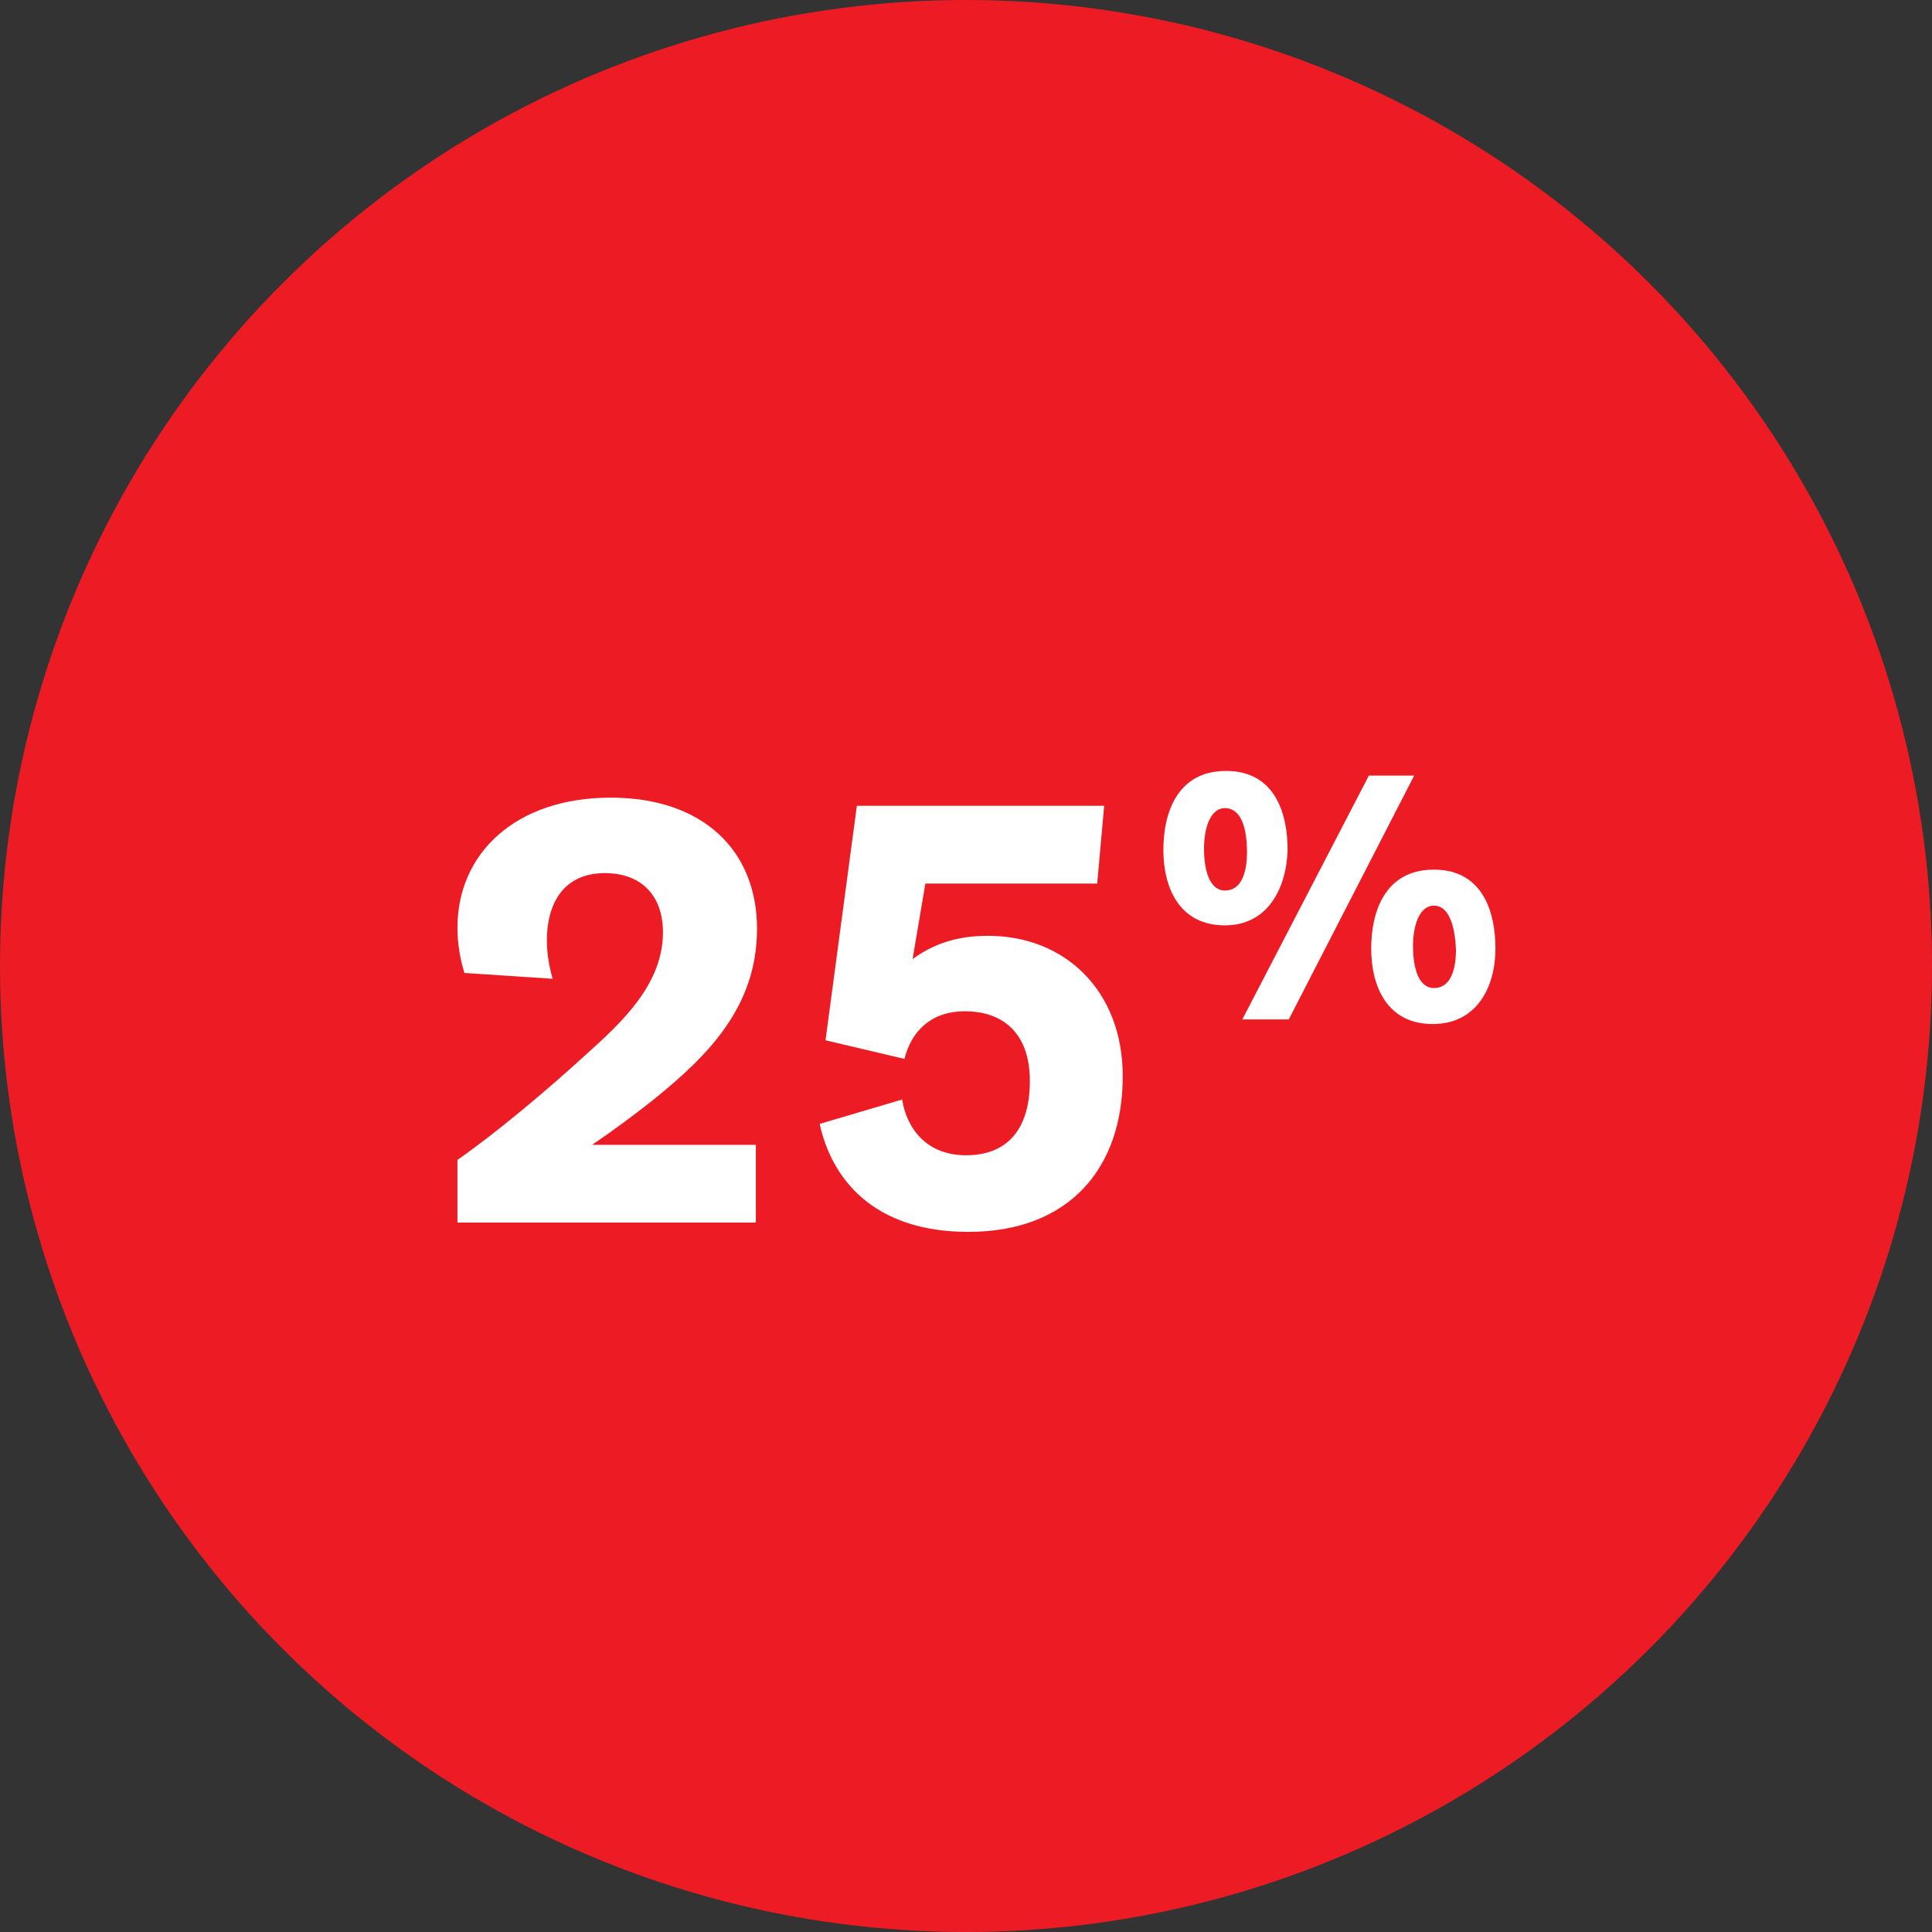
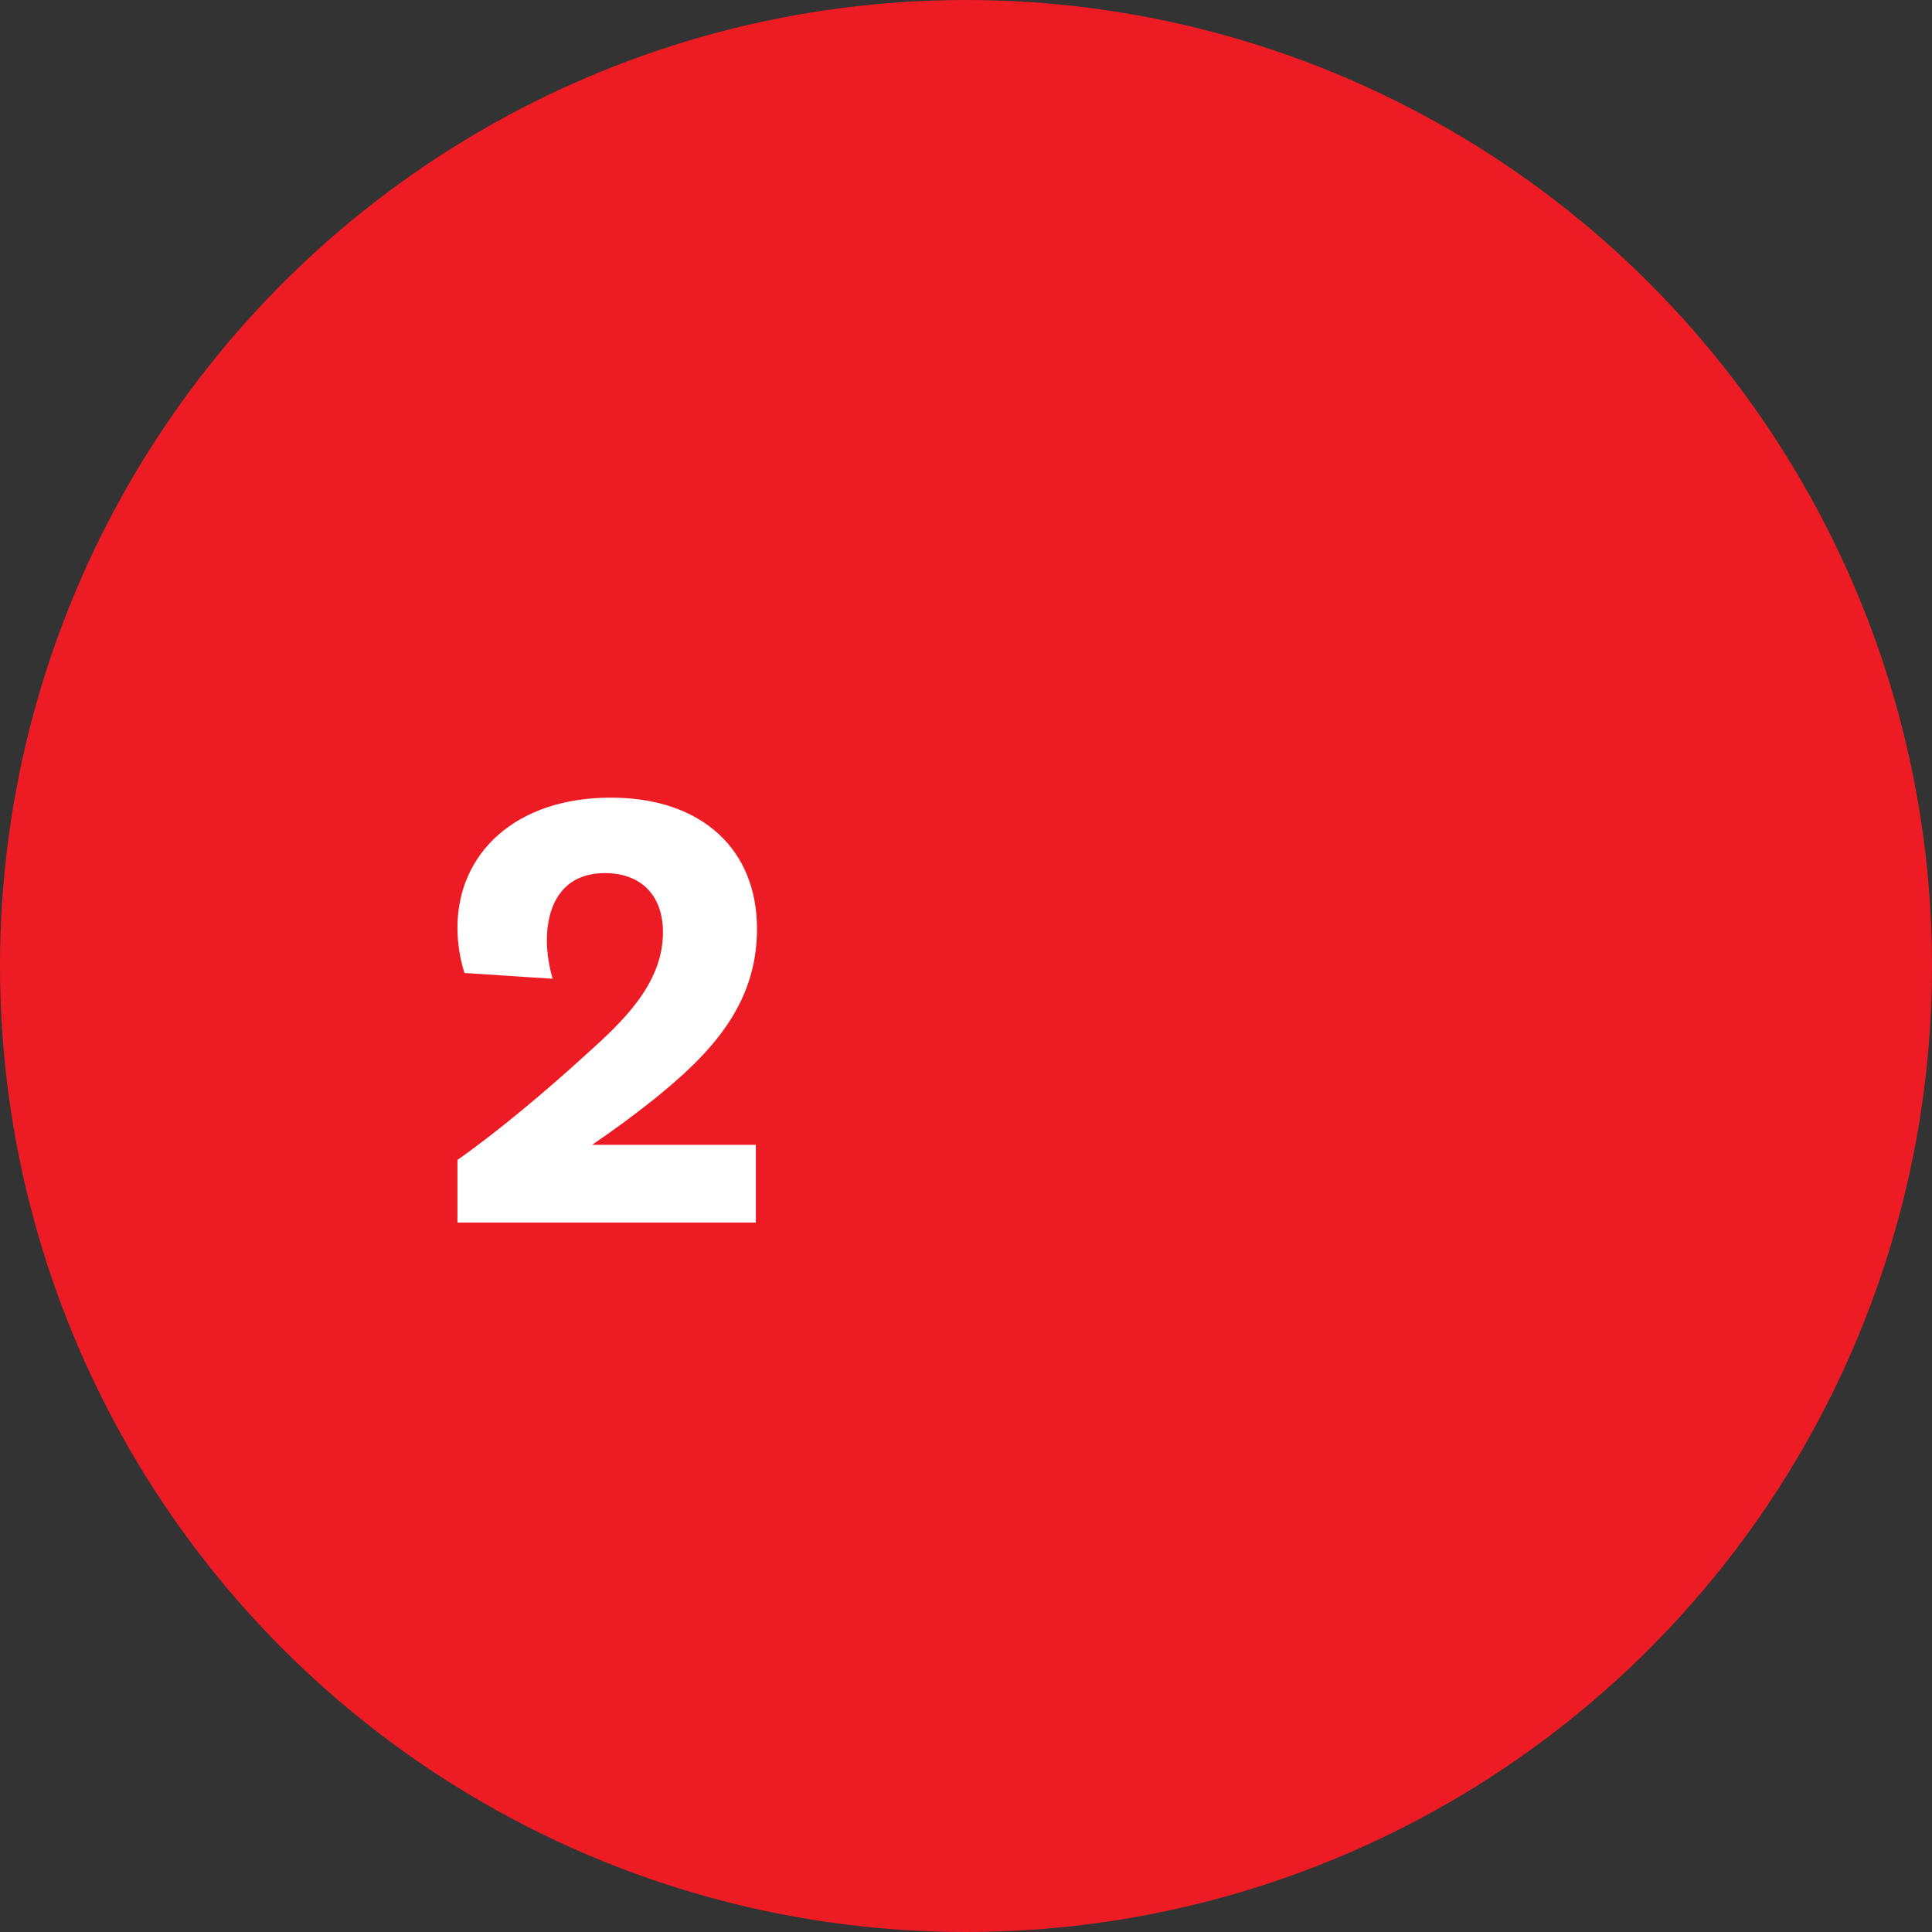
<svg xmlns="http://www.w3.org/2000/svg" id="Layer_1" x="0px" y="0px" viewBox="0 0 166.4 166.4" style="enable-background:new 0 0 166.4 166.4;" xml:space="preserve">
  <rect x="0" y="0" width="166.4" height="166.4" fill="#333333" stroke="none" />
  <style type="text/css">
	.st0{fill:#ED1C24;}
	.st1{fill:#FFFFFF;}
</style>
  <circle class="st0" cx="83.2" cy="83.2" r="83.2" />
  <g>
    <path class="st1" d="M40,83.8c-0.4-1.3-0.6-2.6-0.6-3.9c0-6.4,5-11.2,13.2-11.2c7.9,0,12.6,4.5,12.6,11.3c0,6.7-4.2,10.9-8.9,14.7   c-1.9,1.5-3.4,2.6-5.3,3.9h14.1v6.7H39.4v-5.4c3.3-2.3,7.6-5.9,11.1-9.1c3-2.7,6.6-6,6.6-10.5c0-3.2-1.9-5.1-5-5.1   c-3.7,0-5,2.8-5,5.8c0,1.1,0.2,2.3,0.5,3.3L40,83.8z" />
-     <path class="st1" d="M71.1,89.6l2.7-20.2h21.3l-0.6,6.7H79.7l-1.1,6.5c1.8-1.3,3.8-2,6.5-2c6.6,0,11.6,4.7,11.6,12.1   c0,7.9-4.6,13.4-13.3,13.4c-8.3,0-11.8-4.7-12.8-9.3l7.1-2.1c0.4,2.5,2.1,4.8,5.5,4.8c3.7,0,5.5-2.4,5.5-6.4c0-4.2-2.4-6-5.6-6   c-2.9,0-4.6,1.7-5.2,4.1L71.1,89.6z" />
-     <path class="st1" d="M105.5,79.7c-3.9,0-5.3-3.2-5.3-6.5c0-3.2,1.2-6.8,5.4-6.8c4.3,0,5.3,3.8,5.3,6.8   C110.8,76.5,109.2,79.7,105.5,79.7z M105.5,69.6c-1.2,0-1.8,1.6-1.8,3.5c0,1.9,0.5,3.6,1.8,3.6c1.4,0,1.9-1.5,1.9-3.3   C107.4,71.1,106.8,69.6,105.5,69.6z M111,87.8h-4l10.9-21h3.9L111,87.8z M123.4,88.2c-3.9,0-5.3-3.2-5.3-6.5c0-3.2,1.2-6.8,5.4-6.8   c4.3,0,5.3,3.8,5.3,6.8C128.8,85,127.2,88.2,123.4,88.2z M123.5,78c-1.2,0-1.8,1.6-1.8,3.5c0,1.9,0.5,3.6,1.8,3.6   c1.4,0,1.9-1.5,1.9-3.3C125.3,79.5,124.7,78,123.5,78z" />
  </g>
</svg>